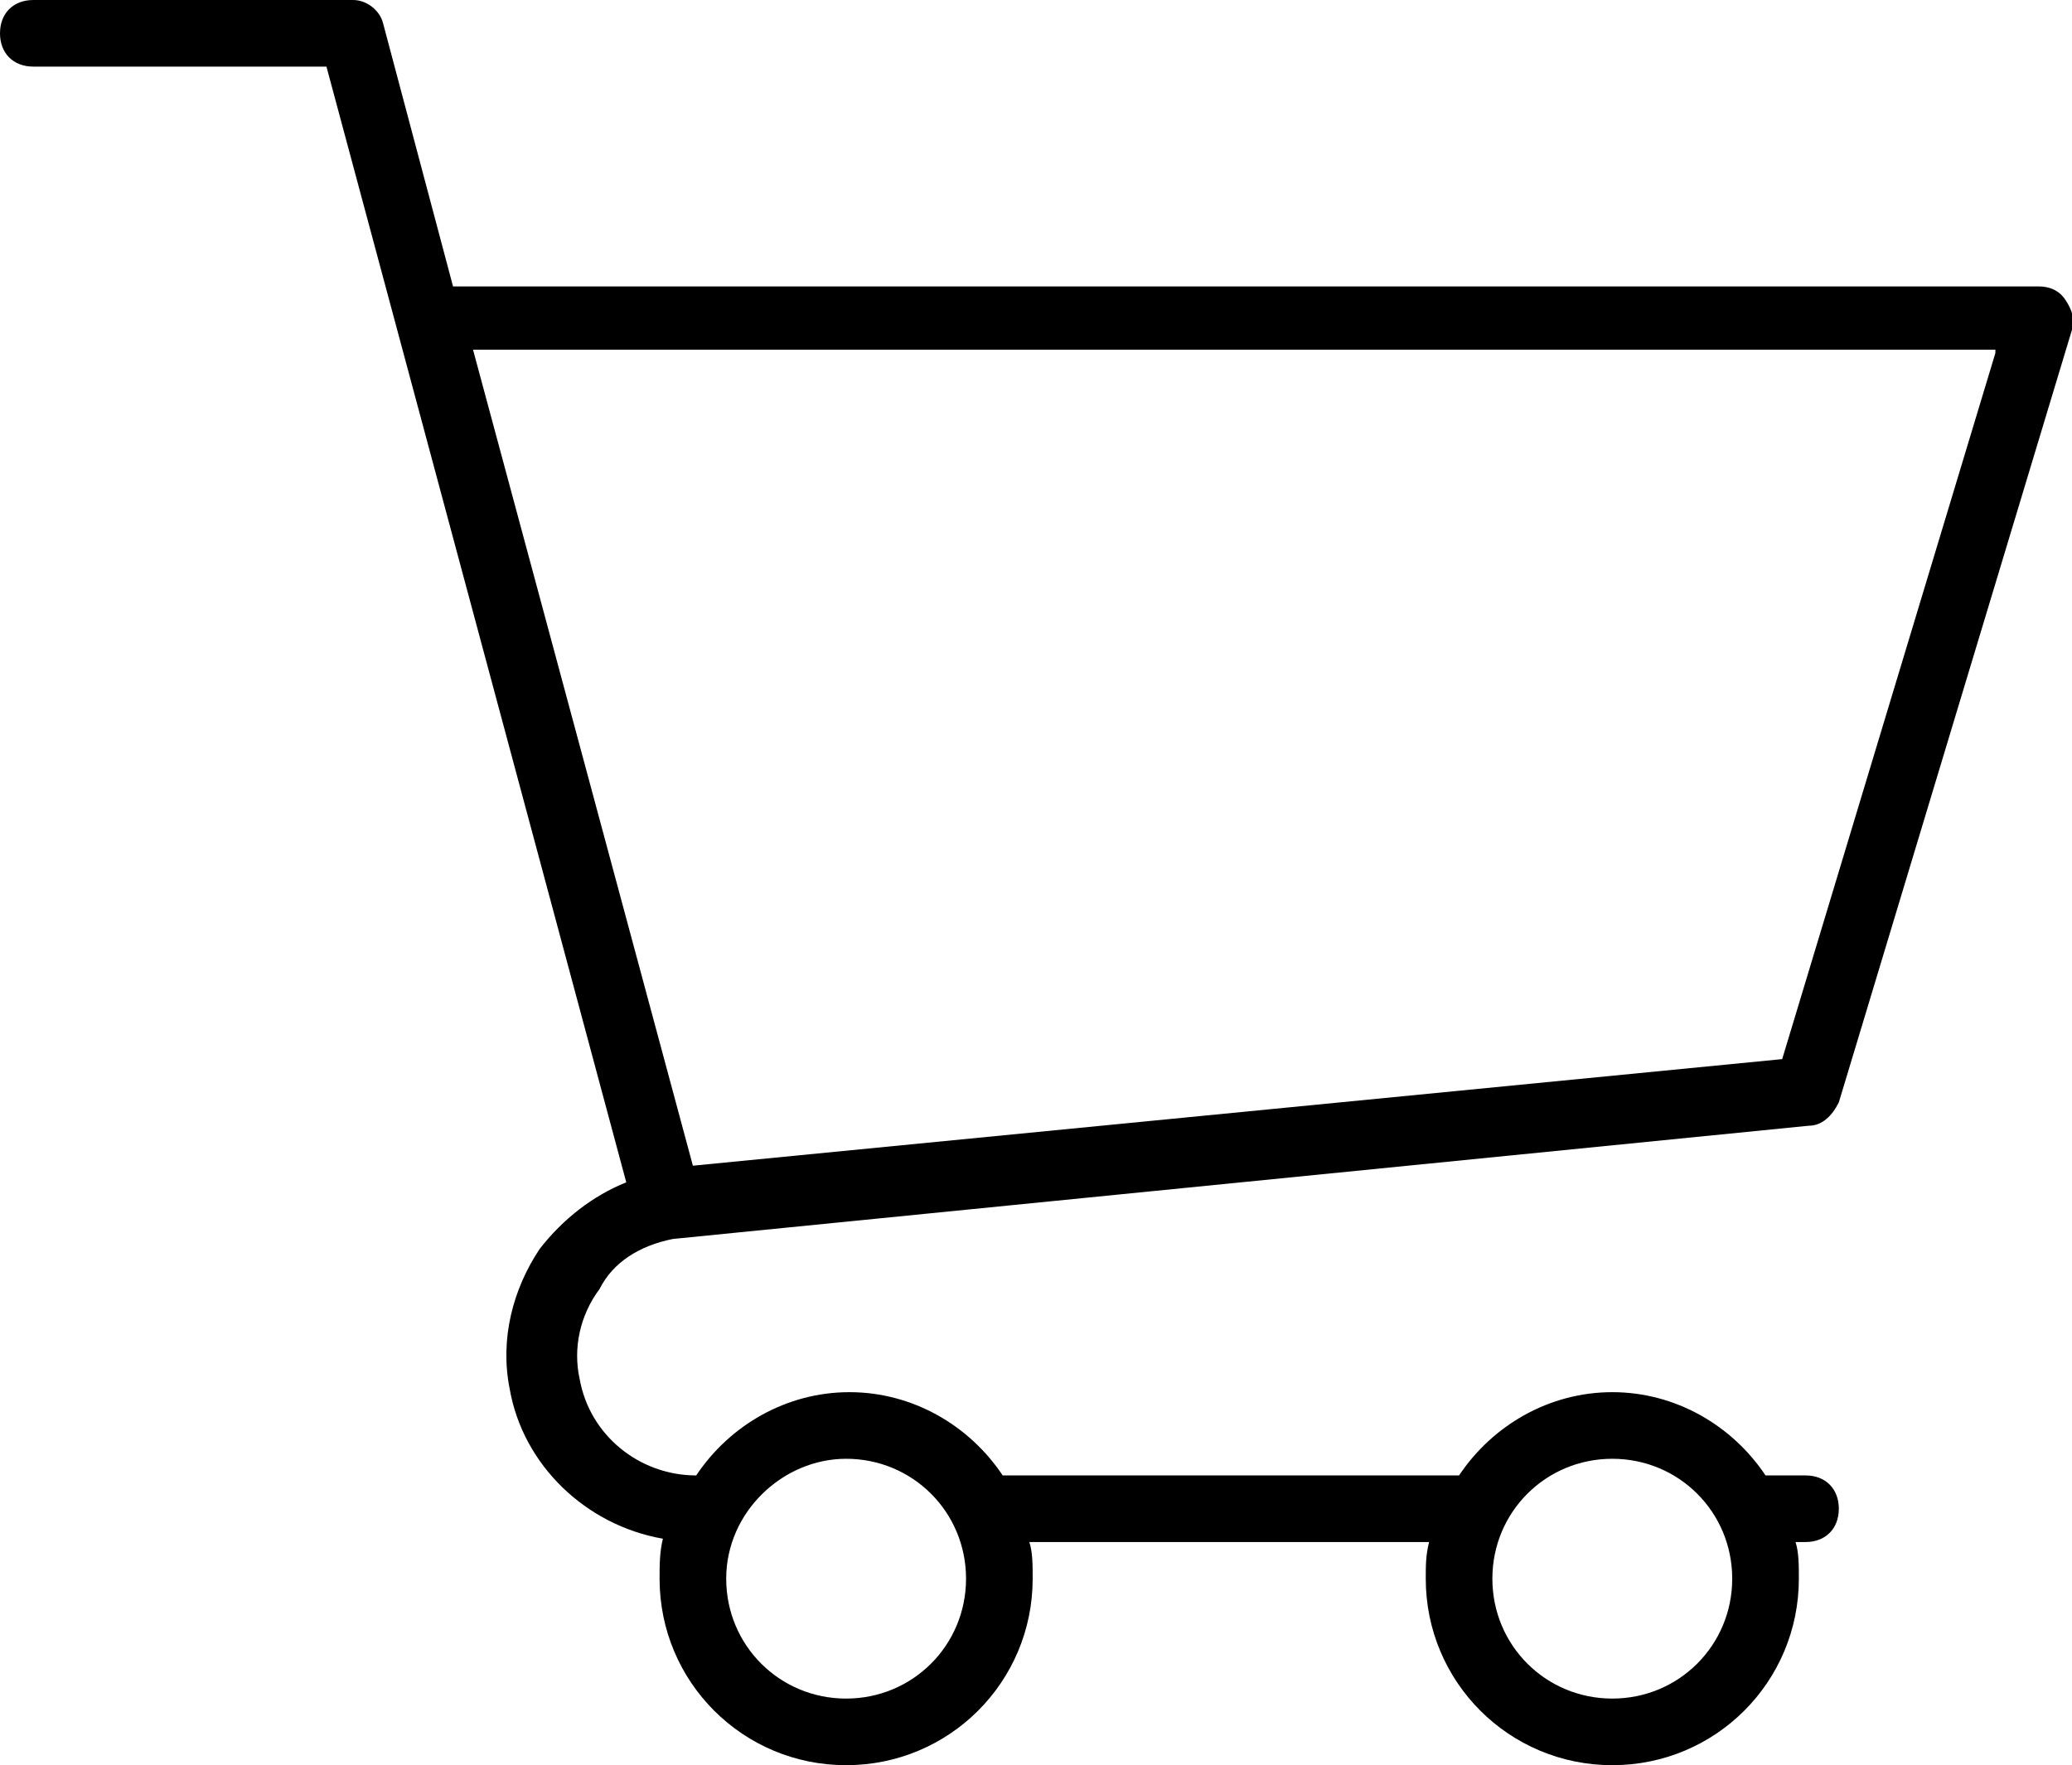
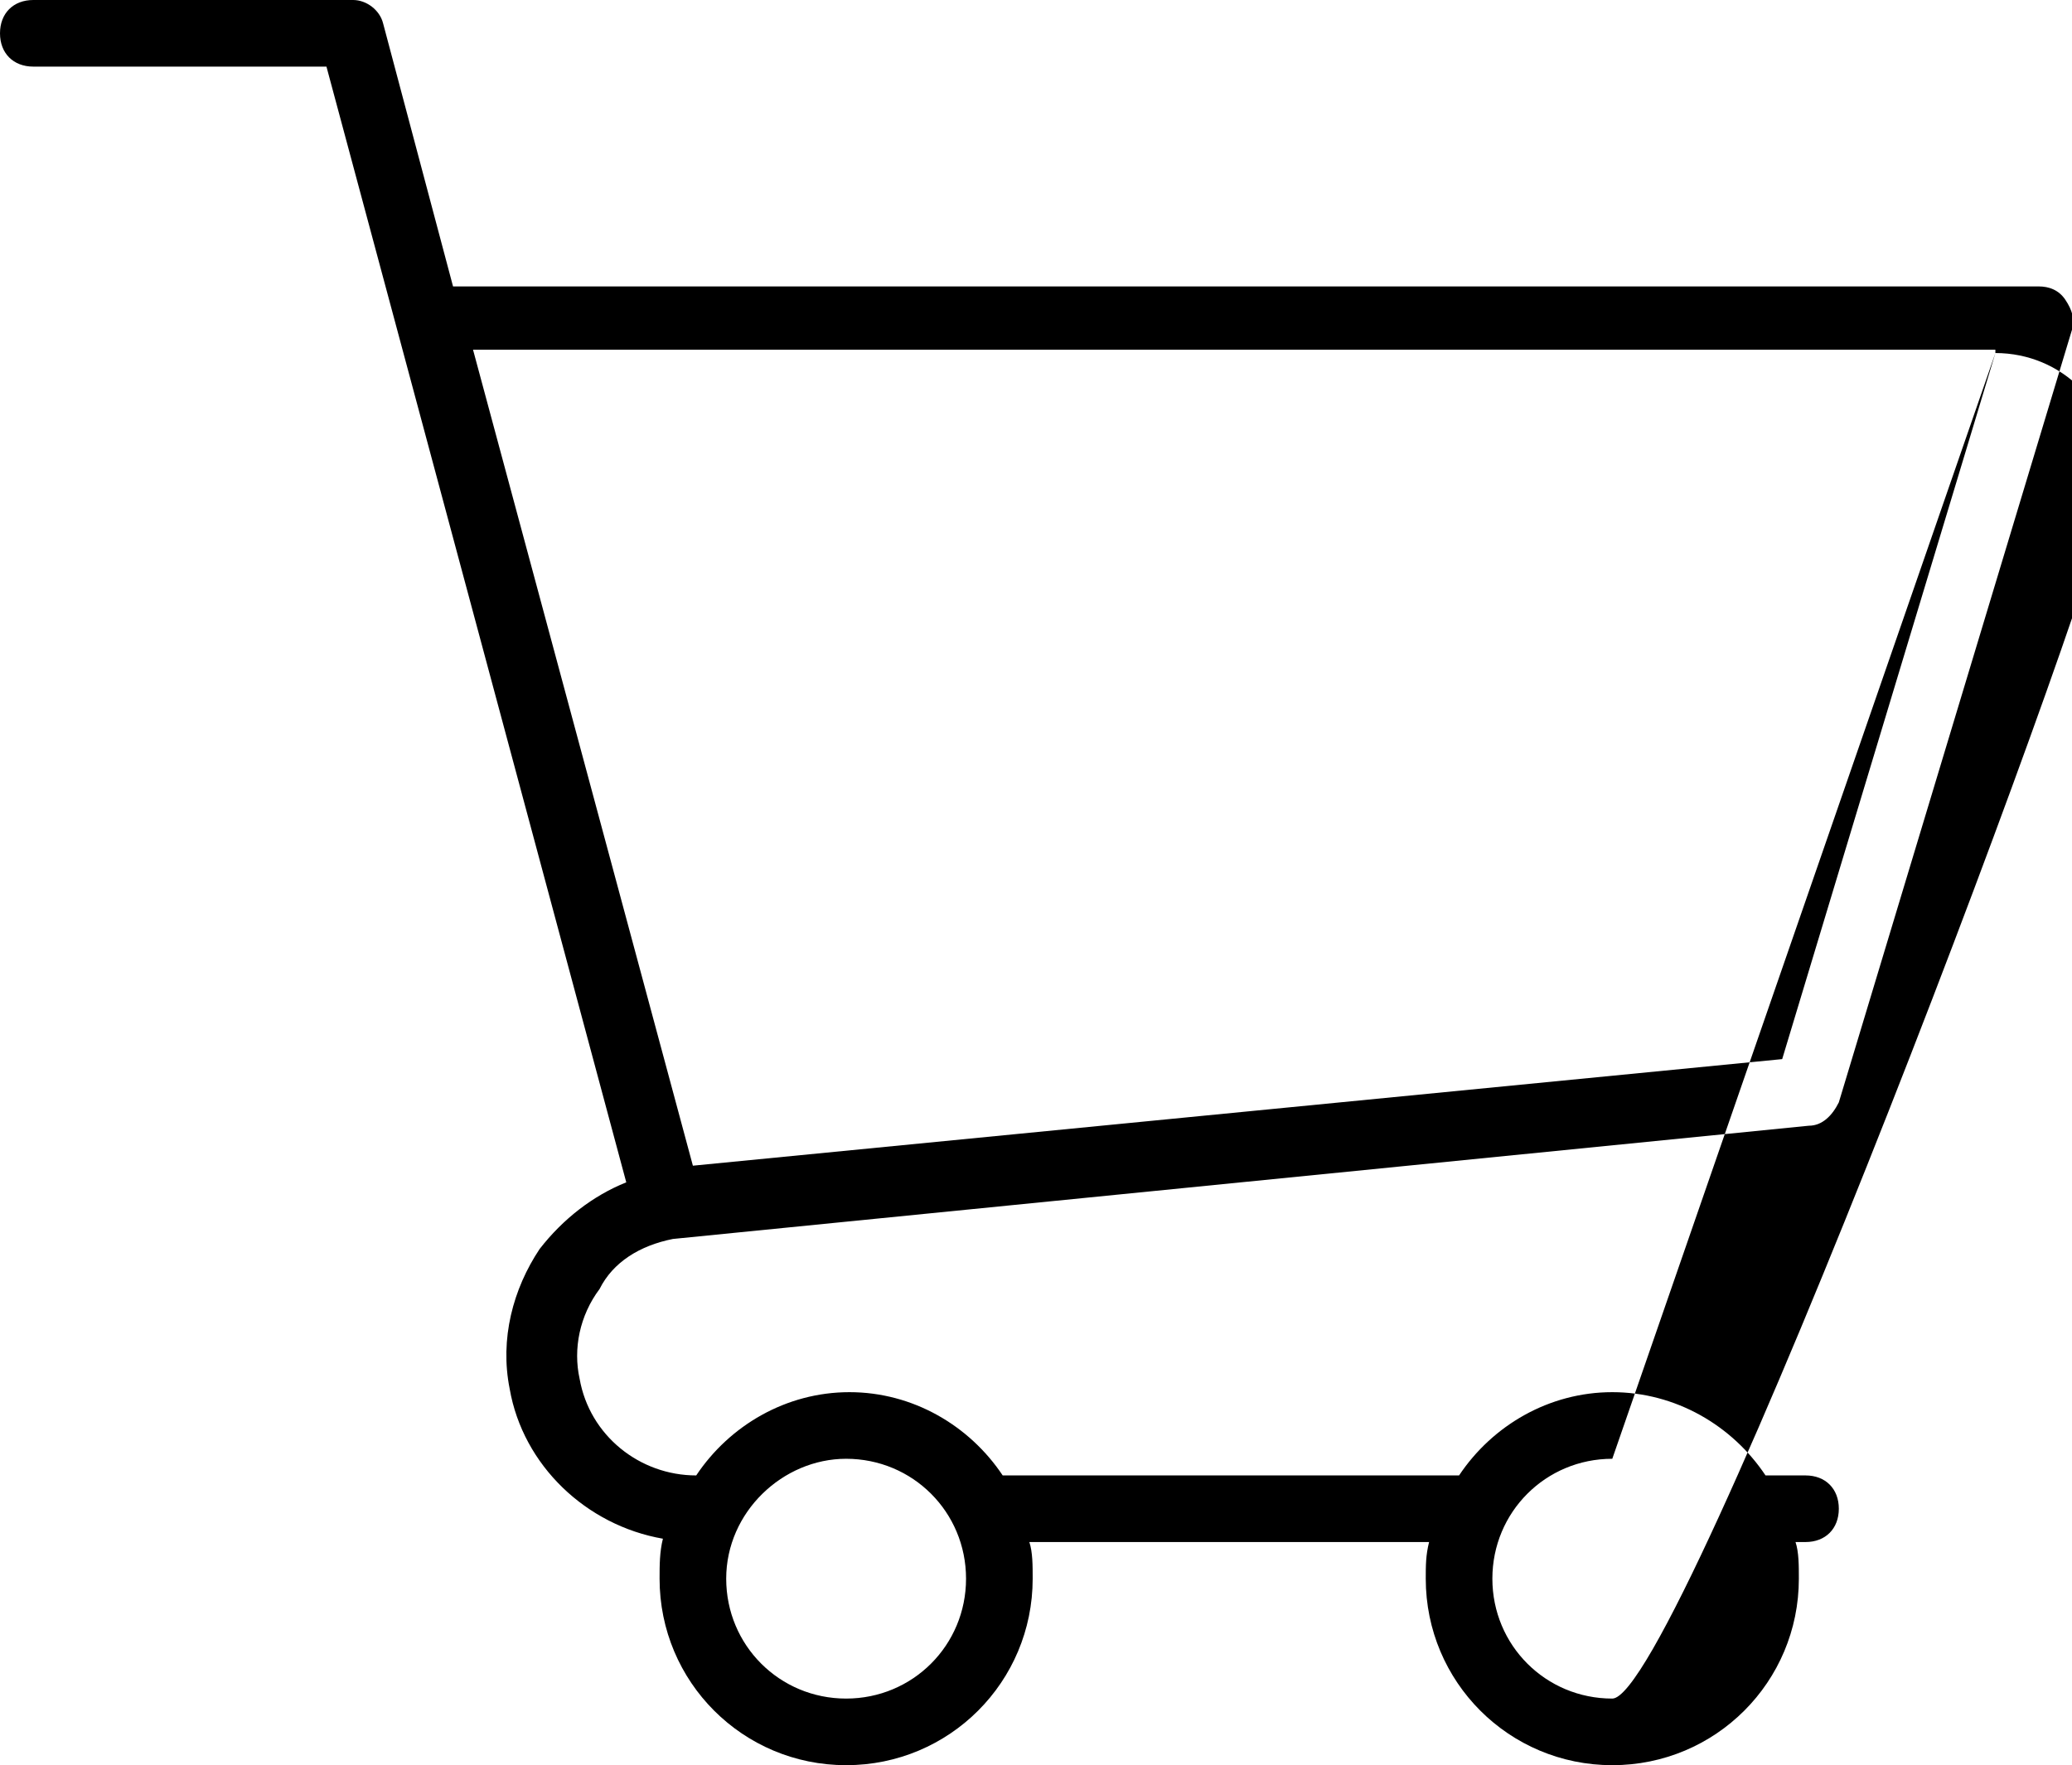
<svg xmlns="http://www.w3.org/2000/svg" version="1.1" id="Layer_1" x="0px" y="0px" viewBox="0 0 62.2 53" style="enable-background:new 0 0 62.2 53;" xml:space="preserve">
-   <path d="M20.2,37.2C20.2,37.2,20.2,37.2,20.2,37.2l34.1-3.4c0.4,0,0.7-0.3,0.9-0.7l7-23.2c0.1-0.3,0-0.6-0.2-0.9s-0.5-0.4-0.8-0.4  H13.6l-2.1-7.9C11.4,0.3,11,0,10.6,0H1C0.4,0,0,0.4,0,1s0.4,1,1,1h8.8l9,33.5c-1,0.4-1.9,1.1-2.6,2c-0.8,1.2-1.2,2.7-0.9,4.2  c0.4,2.3,2.3,4.1,4.6,4.5c-0.1,0.4-0.1,0.8-0.1,1.2c0,3.1,2.5,5.6,5.6,5.6c3.1,0,5.6-2.5,5.6-5.6c0-0.4,0-0.8-0.1-1.1h12  c-0.1,0.4-0.1,0.7-0.1,1.1c0,3.1,2.5,5.6,5.6,5.6s5.6-2.5,5.6-5.6c0-0.4,0-0.8-0.1-1.1h0.3c0.6,0,1-0.4,1-1s-0.4-1-1-1H53  c-1-1.5-2.7-2.5-4.6-2.5s-3.6,1-4.6,2.5H30.1c-1-1.5-2.7-2.5-4.6-2.5c-1.9,0-3.6,1-4.6,2.5c-1.7,0-3.2-1.2-3.5-2.9  c-0.2-0.9,0-1.9,0.6-2.7C18.4,37.9,19.2,37.4,20.2,37.2z M59.9,10.6l-6.4,21.2l-32.7,3.2l-6.6-24.5H59.9z M48.4,43.8  c2,0,3.6,1.6,3.6,3.6S50.4,51,48.4,51s-3.6-1.6-3.6-3.6S46.4,43.8,48.4,43.8z M25.4,43.8c2,0,3.6,1.6,3.6,3.6S27.4,51,25.4,51  s-3.6-1.6-3.6-3.6S23.5,43.8,25.4,43.8z" />
+   <path d="M20.2,37.2C20.2,37.2,20.2,37.2,20.2,37.2l34.1-3.4c0.4,0,0.7-0.3,0.9-0.7l7-23.2c0.1-0.3,0-0.6-0.2-0.9s-0.5-0.4-0.8-0.4  H13.6l-2.1-7.9C11.4,0.3,11,0,10.6,0H1C0.4,0,0,0.4,0,1s0.4,1,1,1h8.8l9,33.5c-1,0.4-1.9,1.1-2.6,2c-0.8,1.2-1.2,2.7-0.9,4.2  c0.4,2.3,2.3,4.1,4.6,4.5c-0.1,0.4-0.1,0.8-0.1,1.2c0,3.1,2.5,5.6,5.6,5.6c3.1,0,5.6-2.5,5.6-5.6c0-0.4,0-0.8-0.1-1.1h12  c-0.1,0.4-0.1,0.7-0.1,1.1c0,3.1,2.5,5.6,5.6,5.6s5.6-2.5,5.6-5.6c0-0.4,0-0.8-0.1-1.1h0.3c0.6,0,1-0.4,1-1s-0.4-1-1-1H53  c-1-1.5-2.7-2.5-4.6-2.5s-3.6,1-4.6,2.5H30.1c-1-1.5-2.7-2.5-4.6-2.5c-1.9,0-3.6,1-4.6,2.5c-1.7,0-3.2-1.2-3.5-2.9  c-0.2-0.9,0-1.9,0.6-2.7C18.4,37.9,19.2,37.4,20.2,37.2z M59.9,10.6l-6.4,21.2l-32.7,3.2l-6.6-24.5H59.9z c2,0,3.6,1.6,3.6,3.6S50.4,51,48.4,51s-3.6-1.6-3.6-3.6S46.4,43.8,48.4,43.8z M25.4,43.8c2,0,3.6,1.6,3.6,3.6S27.4,51,25.4,51  s-3.6-1.6-3.6-3.6S23.5,43.8,25.4,43.8z" />
</svg>